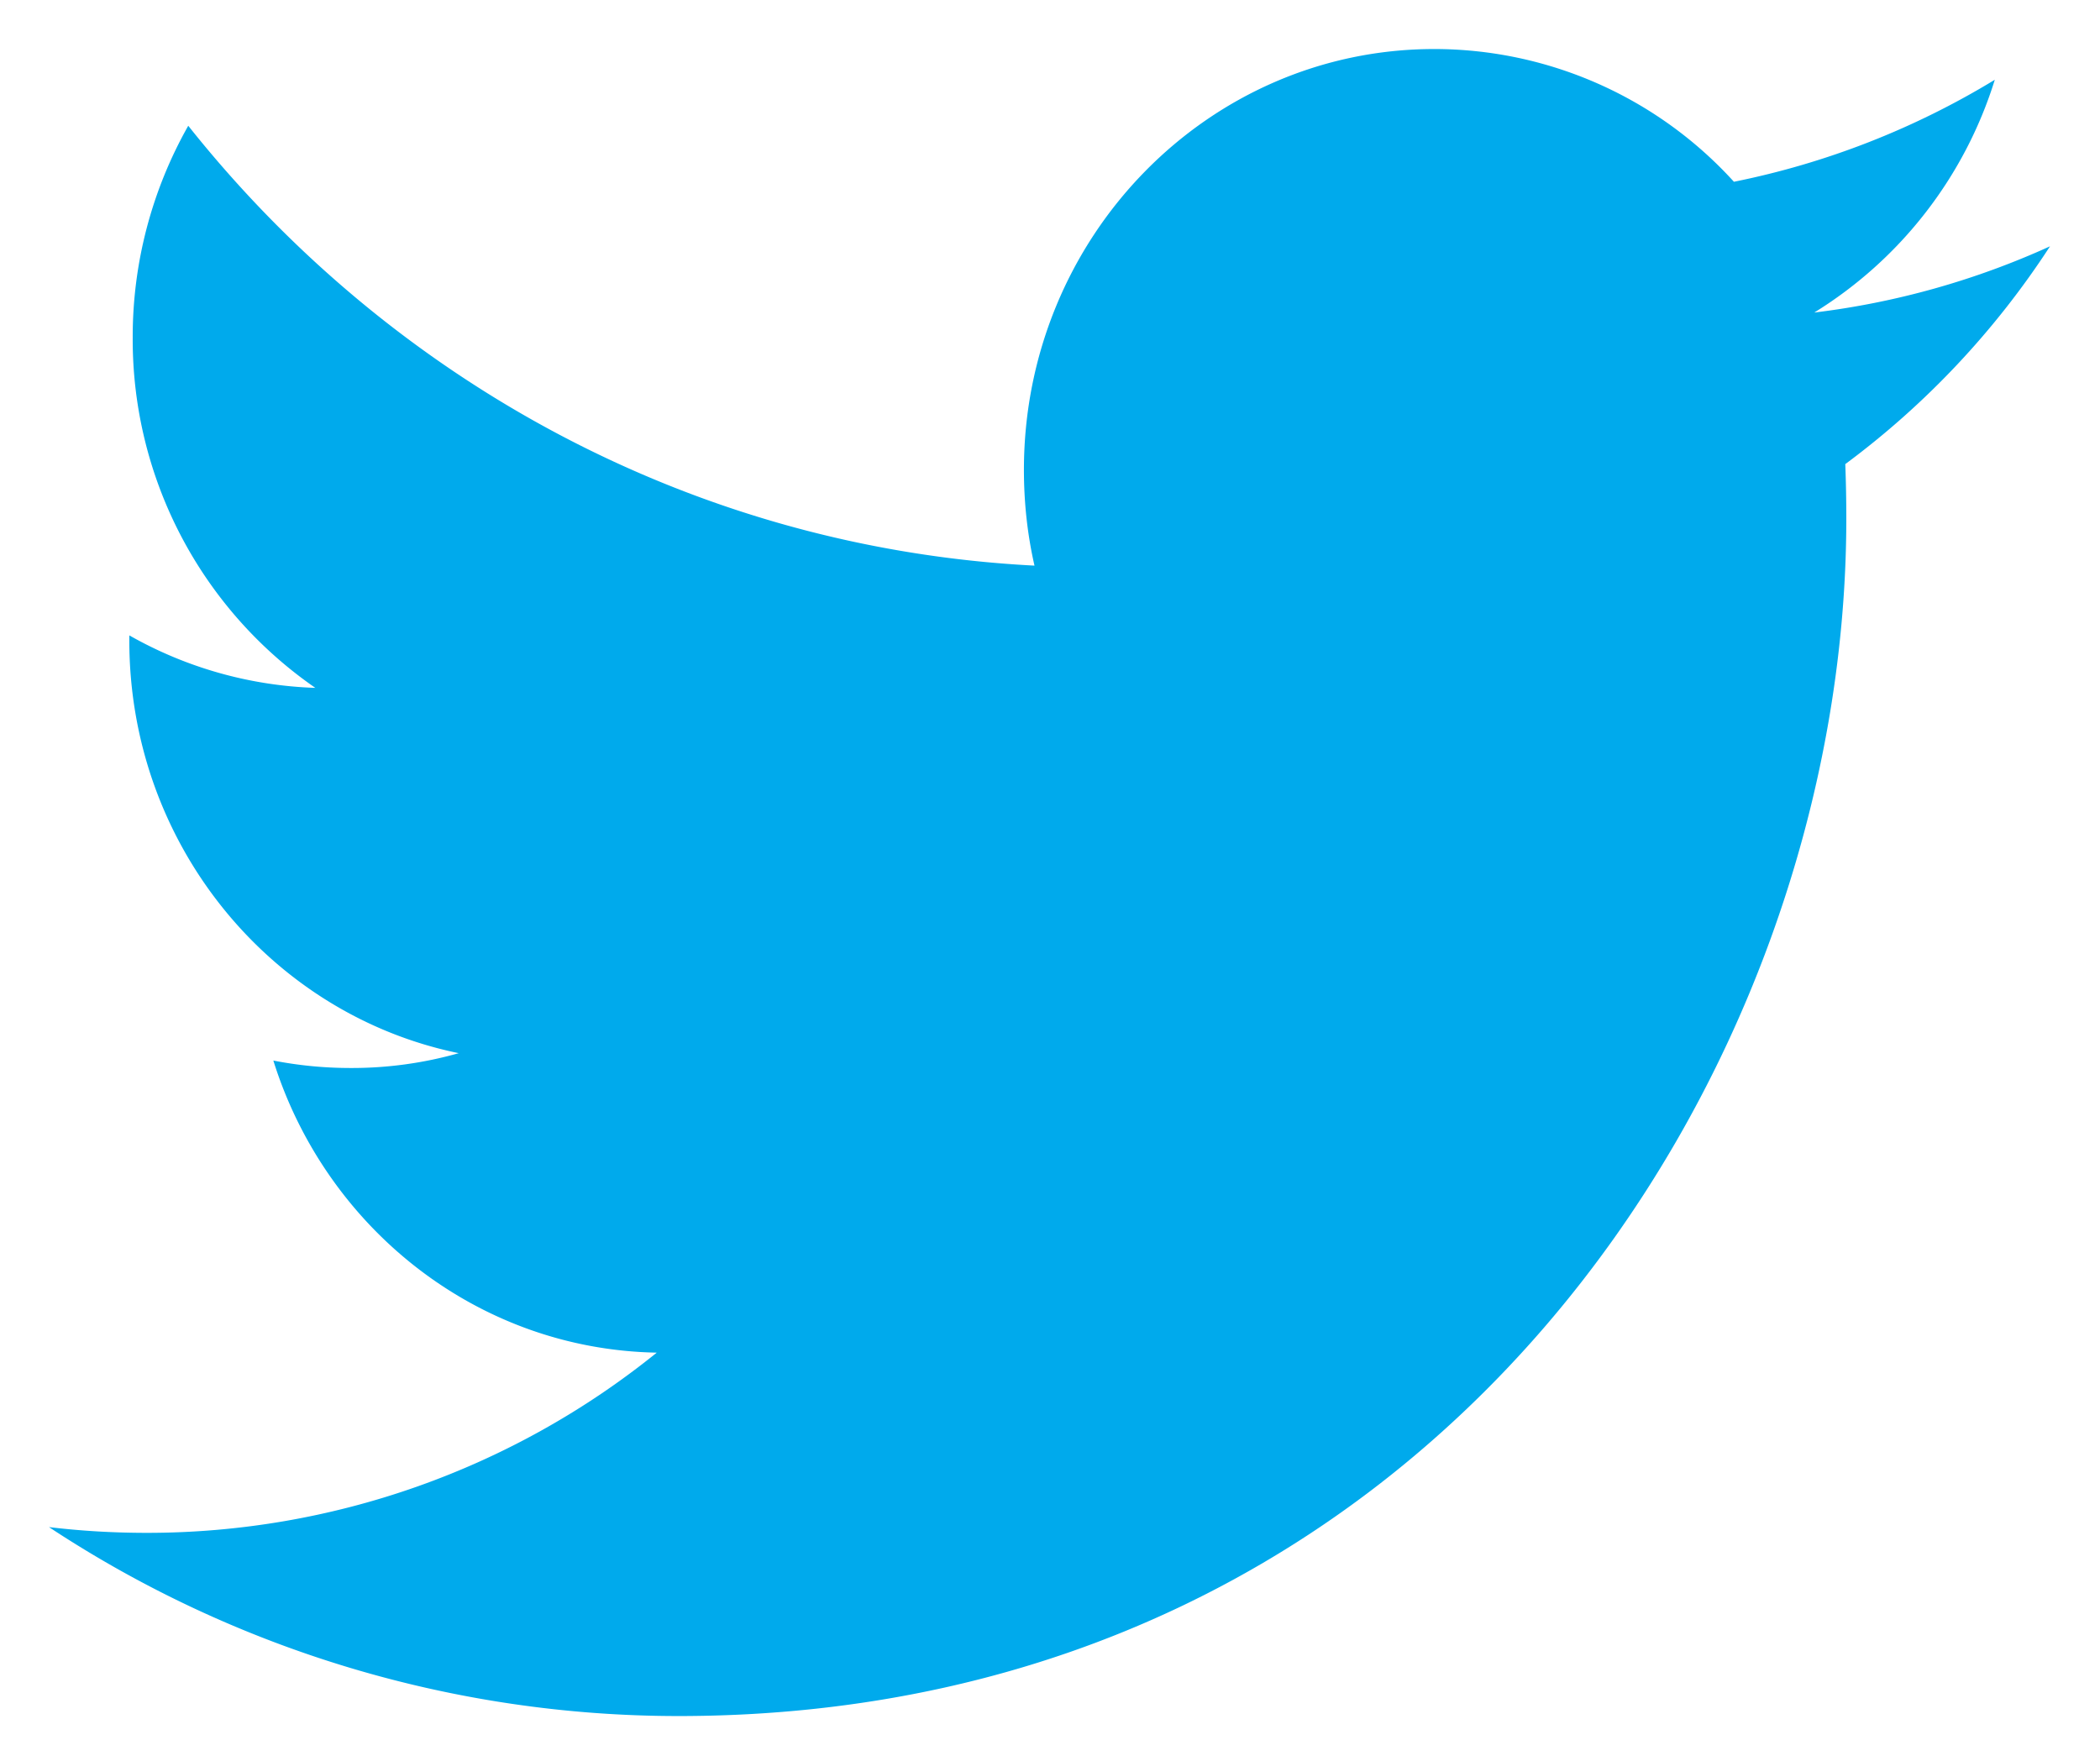
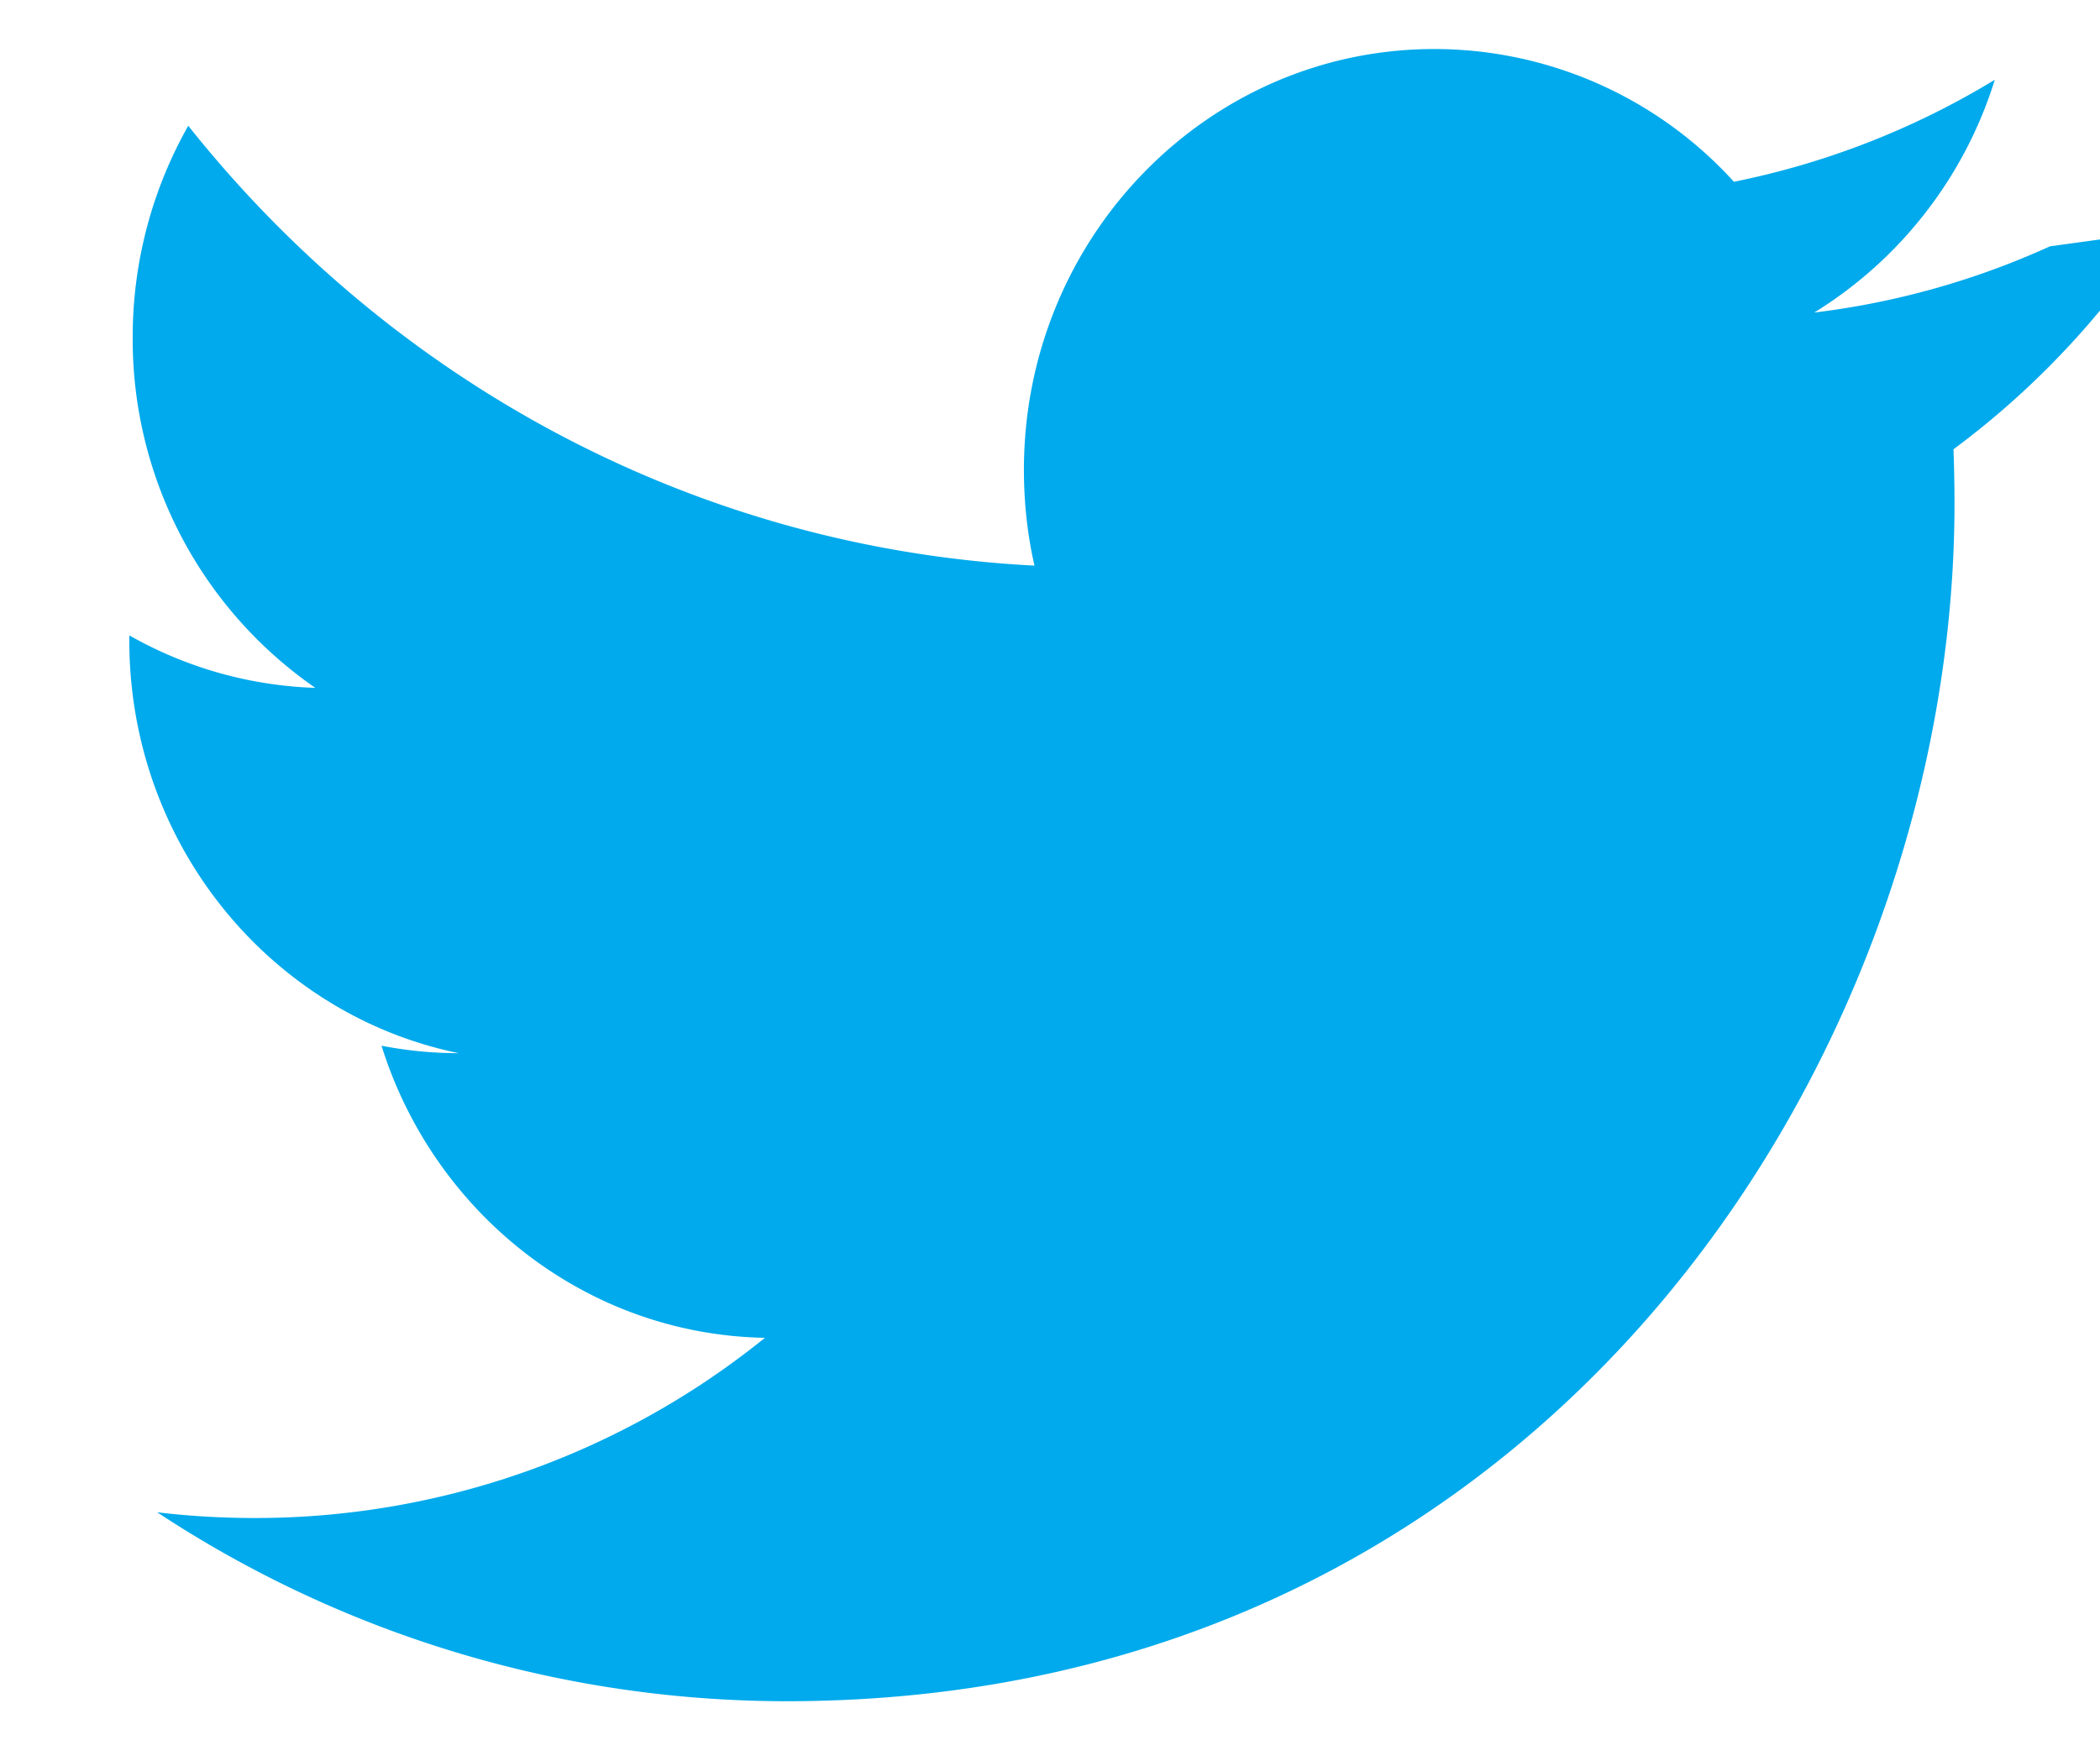
<svg xmlns="http://www.w3.org/2000/svg" width="31" height="26" viewBox="0 0 31 26">
-   <path fill="#00AAEC" fill-rule="evenodd" d="M30.262 3.637a11.837 11.837 0 0 1-3.48.978 6.2 6.2 0 0 0 2.665-3.437 11.936 11.936 0 0 1-3.851 1.506 5.976 5.976 0 0 0-4.423-1.96c-3.344 0-6.058 2.782-6.058 6.213 0 .487.052.96.156 1.415-5.036-.26-9.5-2.73-12.492-6.495a6.327 6.327 0 0 0-.82 3.128 6.255 6.255 0 0 0 2.696 5.172 5.95 5.95 0 0 1-2.746-.775v.076c0 3.012 2.09 5.524 4.863 6.093a5.779 5.779 0 0 1-1.597.219c-.39 0-.771-.038-1.14-.11.771 2.467 3.008 4.265 5.66 4.313a11.966 11.966 0 0 1-7.526 2.661c-.489 0-.973-.028-1.446-.085a16.873 16.873 0 0 0 9.29 2.79c11.148 0 17.242-9.468 17.242-17.68 0-.27-.005-.54-.015-.806a12.438 12.438 0 0 0 3.022-3.216" />
+   <path fill="#00AAEC" fill-rule="evenodd" d="M30.262 3.637a11.837 11.837 0 0 1-3.48.978 6.2 6.2 0 0 0 2.665-3.437 11.936 11.936 0 0 1-3.851 1.506 5.976 5.976 0 0 0-4.423-1.96c-3.344 0-6.058 2.782-6.058 6.213 0 .487.052.96.156 1.415-5.036-.26-9.5-2.73-12.492-6.495a6.327 6.327 0 0 0-.82 3.128 6.255 6.255 0 0 0 2.696 5.172 5.95 5.95 0 0 1-2.746-.775v.076c0 3.012 2.09 5.524 4.863 6.093c-.39 0-.771-.038-1.14-.11.771 2.467 3.008 4.265 5.66 4.313a11.966 11.966 0 0 1-7.526 2.661c-.489 0-.973-.028-1.446-.085a16.873 16.873 0 0 0 9.29 2.79c11.148 0 17.242-9.468 17.242-17.68 0-.27-.005-.54-.015-.806a12.438 12.438 0 0 0 3.022-3.216" />
</svg>